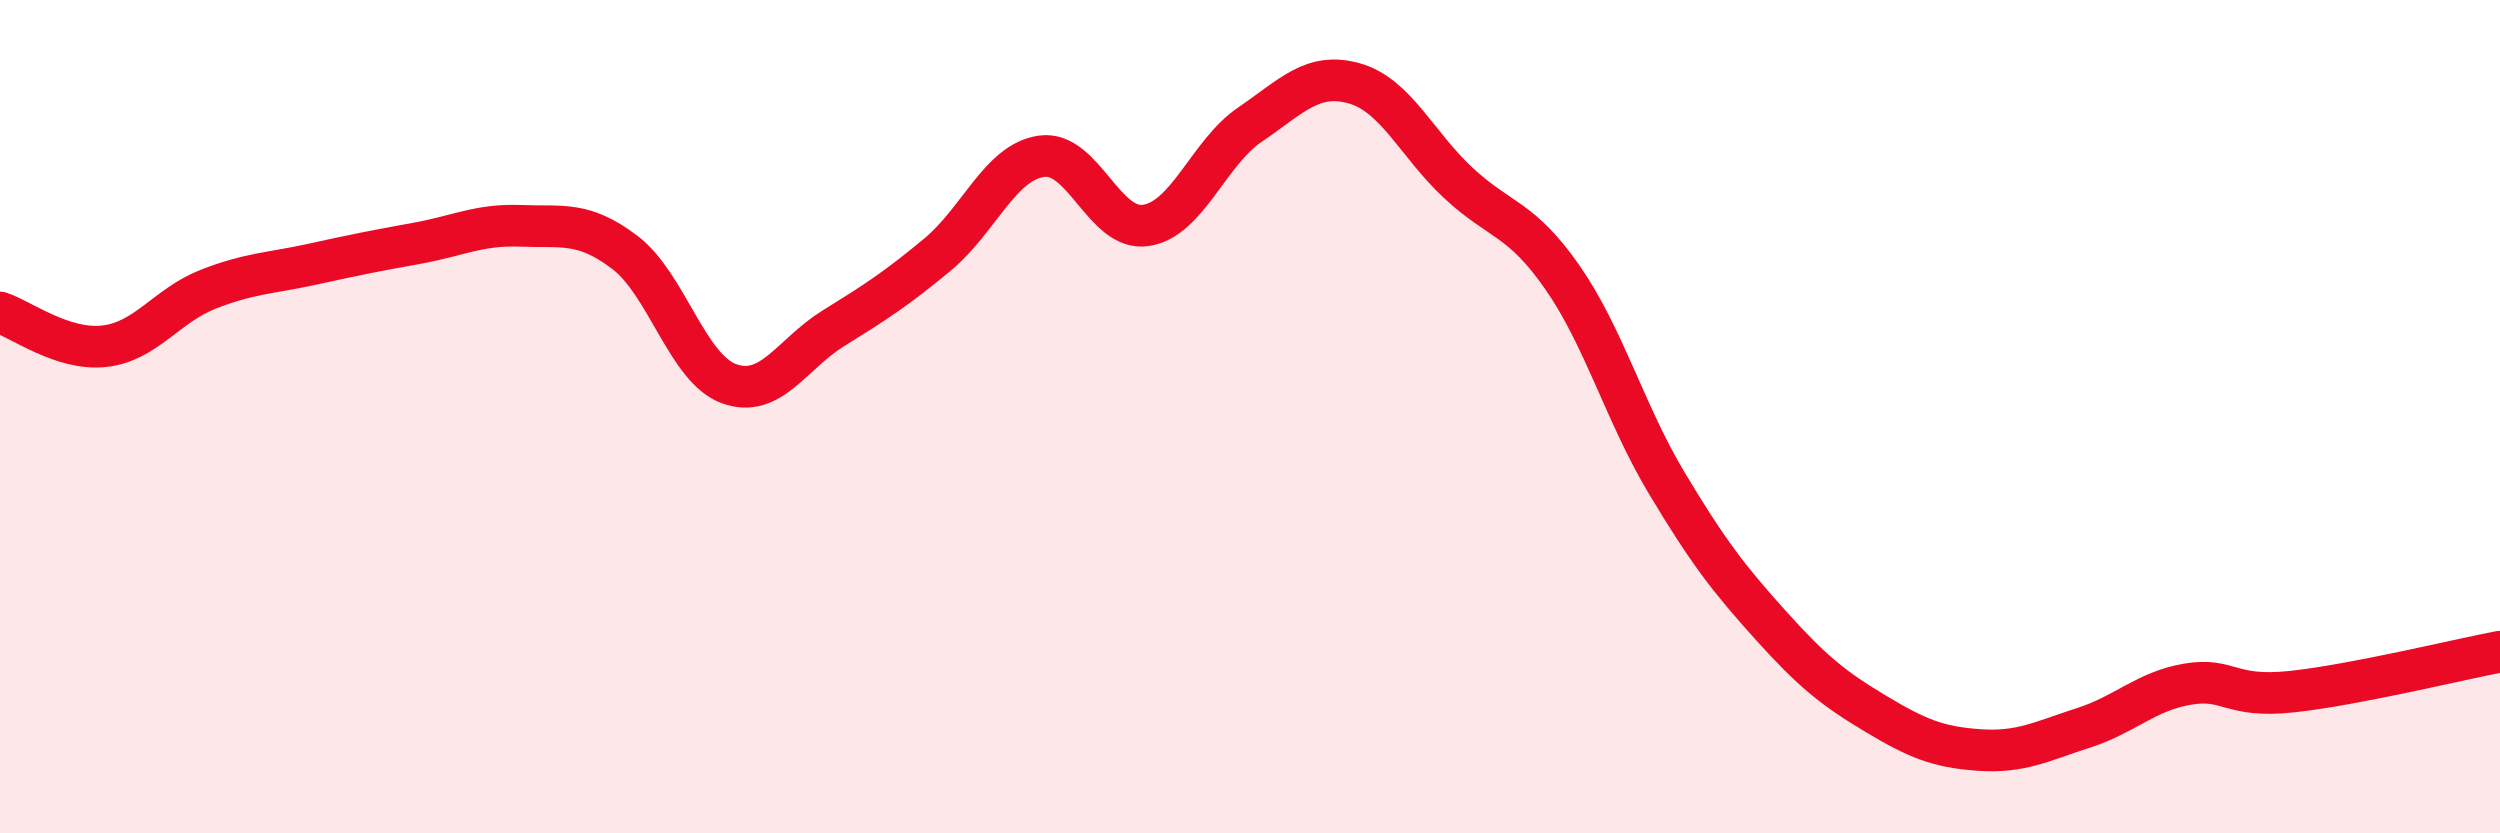
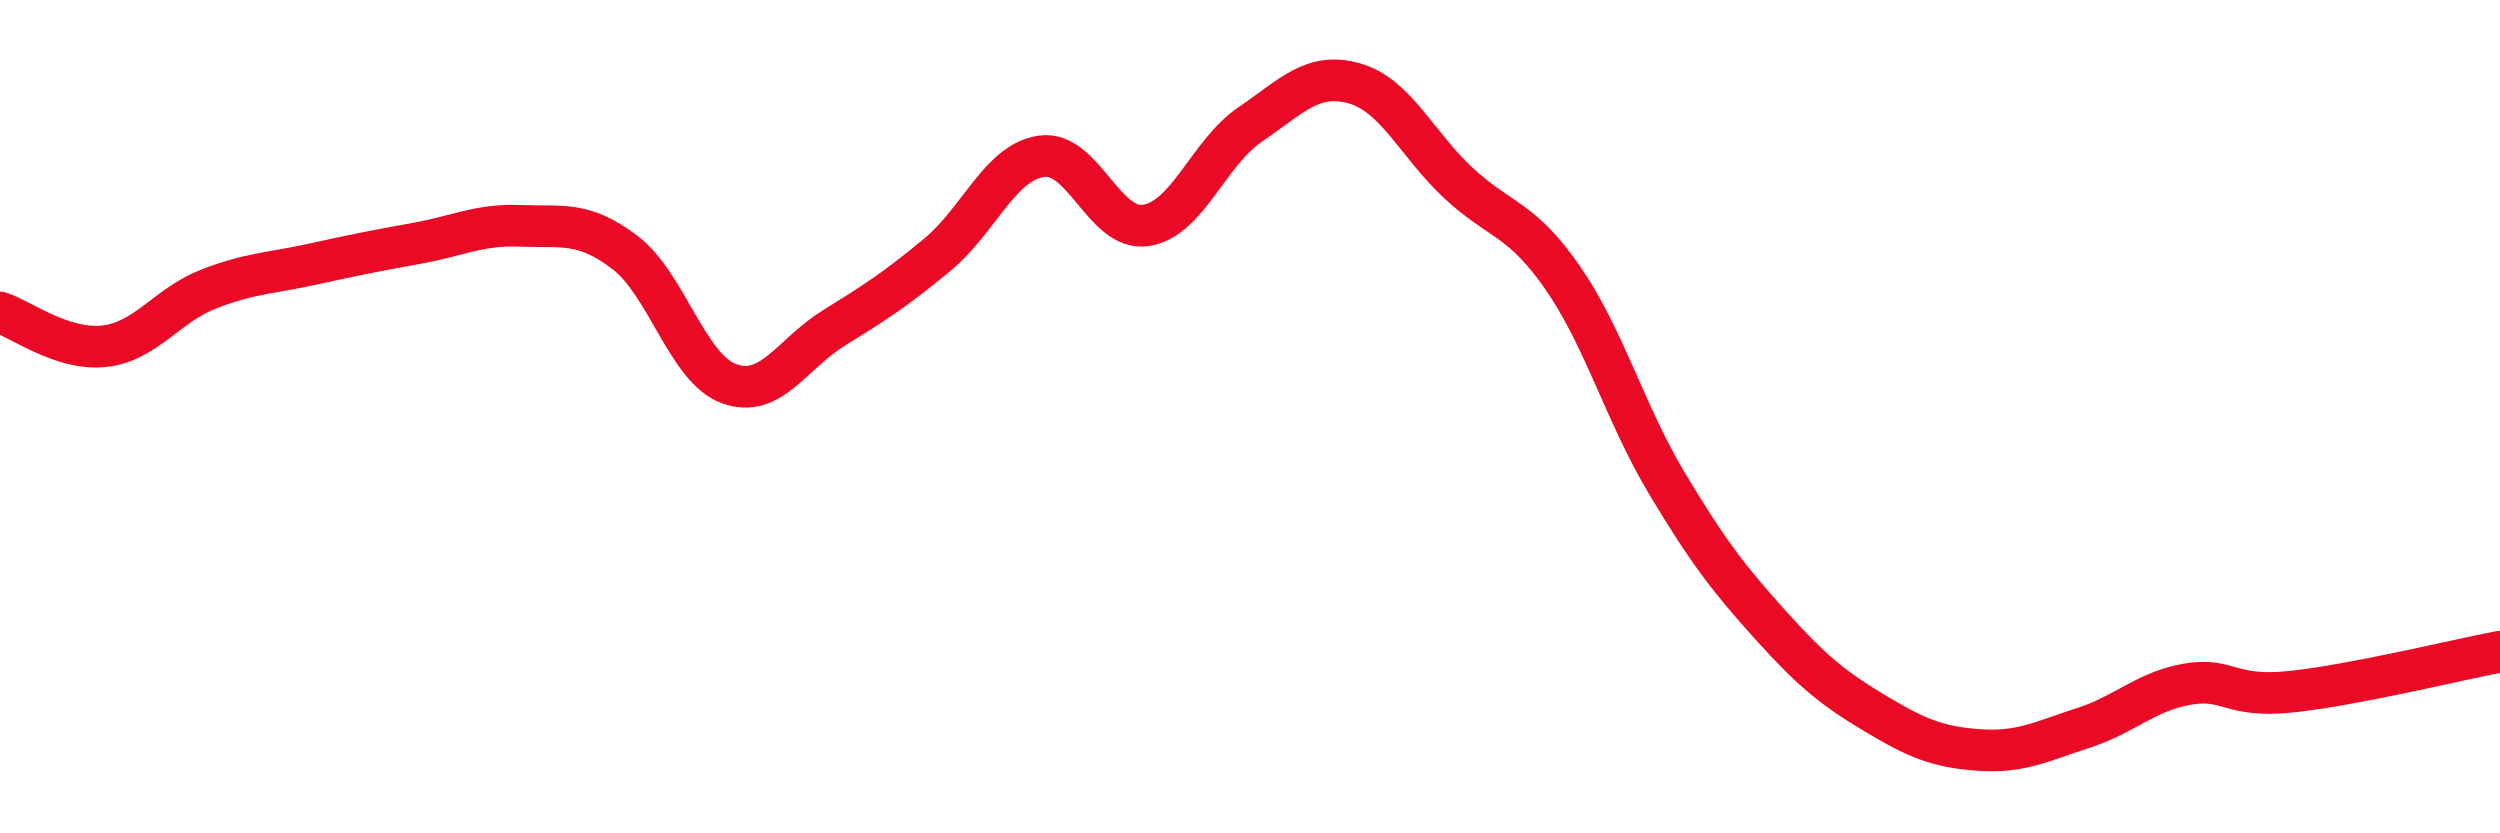
<svg xmlns="http://www.w3.org/2000/svg" width="60" height="20" viewBox="0 0 60 20">
-   <path d="M 0,7.5 C 0.5,7.66 1.5,8.42 2.5,8.31 C 3.5,8.2 4,7.33 5,6.94 C 6,6.55 6.5,6.56 7.5,6.34 C 8.5,6.12 9,6.02 10,5.84 C 11,5.66 11.5,5.38 12.5,5.42 C 13.5,5.46 14,5.3 15,6.06 C 16,6.82 16.5,8.85 17.5,9.21 C 18.5,9.57 19,8.5 20,7.88 C 21,7.26 21.5,6.94 22.5,6.11 C 23.5,5.28 24,3.89 25,3.75 C 26,3.61 26.5,5.56 27.5,5.41 C 28.5,5.26 29,3.67 30,2.99 C 31,2.31 31.5,1.72 32.5,2 C 33.5,2.28 34,3.46 35,4.39 C 36,5.32 36.5,5.22 37.5,6.66 C 38.5,8.1 39,9.92 40,11.59 C 41,13.26 41.5,13.9 42.5,15.01 C 43.5,16.12 44,16.52 45,17.12 C 46,17.72 46.5,17.93 47.5,18 C 48.5,18.07 49,17.79 50,17.47 C 51,17.15 51.5,16.59 52.5,16.42 C 53.5,16.25 53.5,16.76 55,16.6 C 56.5,16.44 59,15.83 60,15.64L60 20L0 20Z" fill="#EB0A25" opacity="0.1" stroke-linecap="round" stroke-linejoin="round" />
  <path d="M 0,7.5 C 0.5,7.66 1.5,8.42 2.5,8.31 C 3.5,8.2 4,7.33 5,6.94 C 6,6.55 6.5,6.56 7.5,6.34 C 8.5,6.12 9,6.02 10,5.84 C 11,5.66 11.5,5.38 12.5,5.42 C 13.5,5.46 14,5.3 15,6.06 C 16,6.82 16.5,8.85 17.5,9.21 C 18.5,9.57 19,8.5 20,7.88 C 21,7.26 21.5,6.94 22.5,6.11 C 23.5,5.28 24,3.89 25,3.75 C 26,3.61 26.5,5.56 27.5,5.41 C 28.5,5.26 29,3.67 30,2.99 C 31,2.31 31.5,1.72 32.5,2 C 33.5,2.28 34,3.46 35,4.39 C 36,5.32 36.5,5.22 37.5,6.66 C 38.5,8.1 39,9.92 40,11.59 C 41,13.26 41.5,13.9 42.5,15.01 C 43.5,16.12 44,16.52 45,17.12 C 46,17.72 46.5,17.93 47.5,18 C 48.5,18.07 49,17.79 50,17.47 C 51,17.15 51.5,16.59 52.5,16.42 C 53.5,16.25 53.5,16.76 55,16.6 C 56.5,16.44 59,15.83 60,15.64" stroke="#EB0A25" stroke-width="1" fill="none" stroke-linecap="round" stroke-linejoin="round" />
</svg>